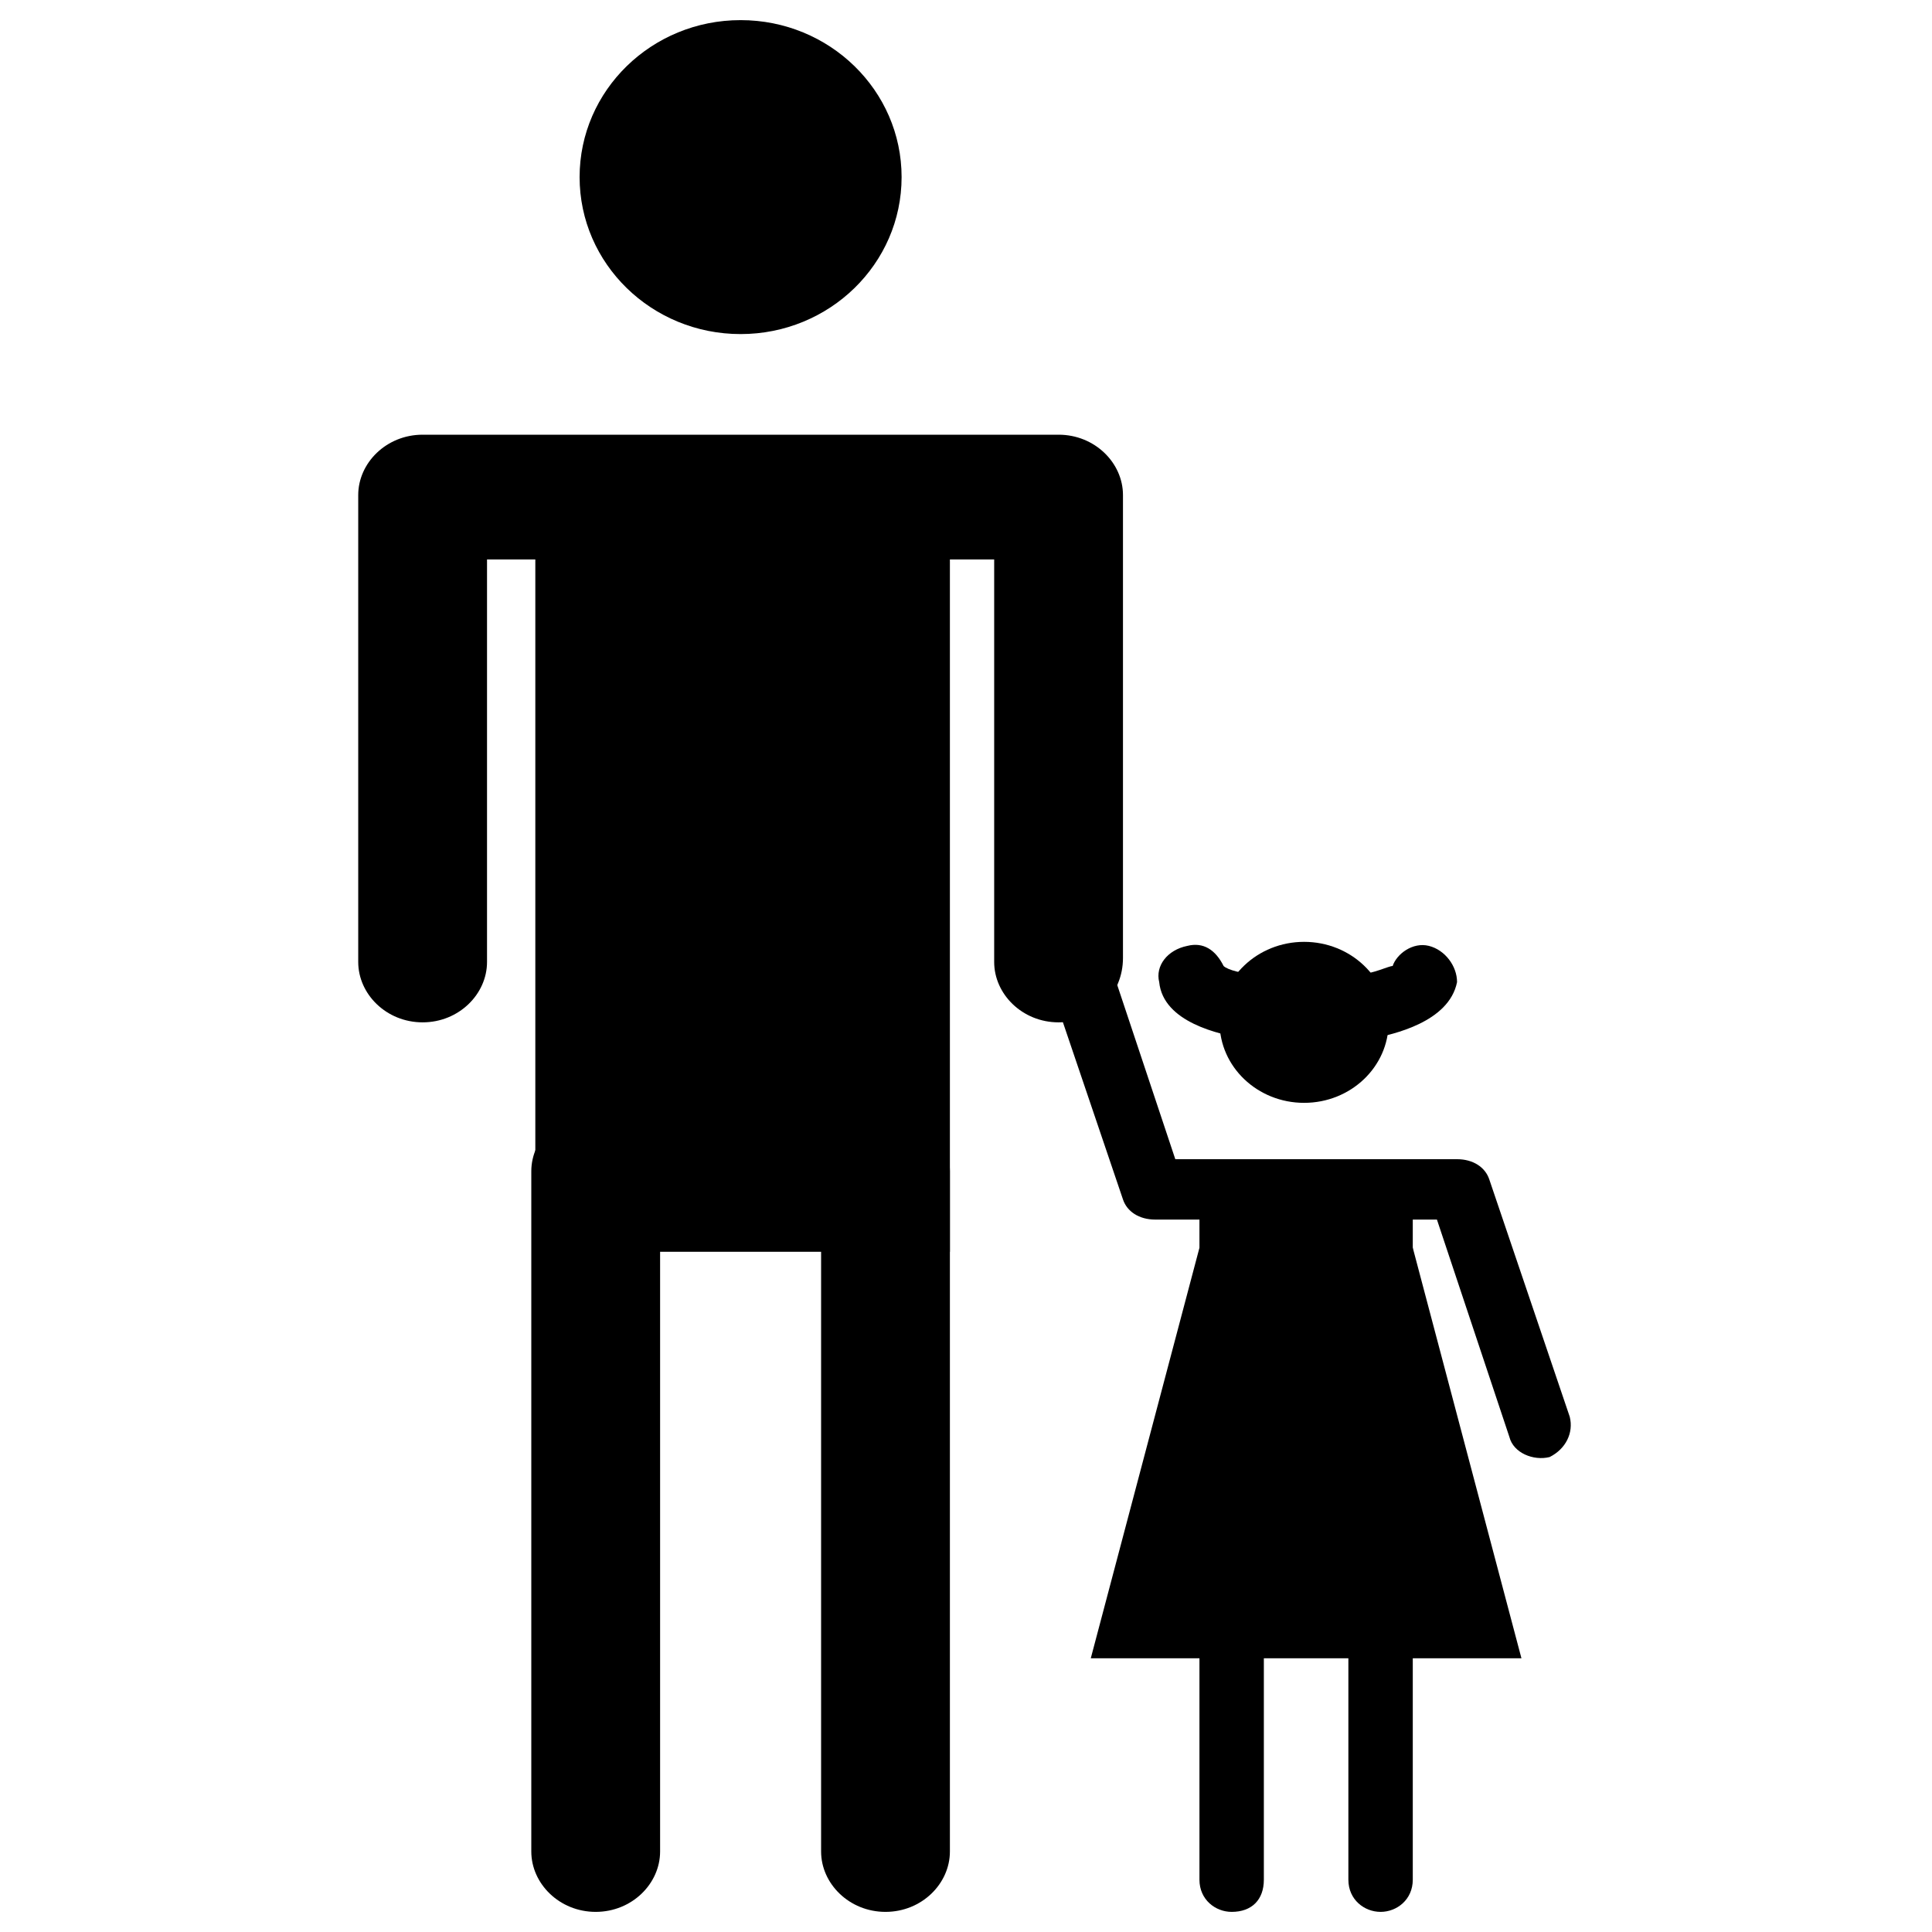
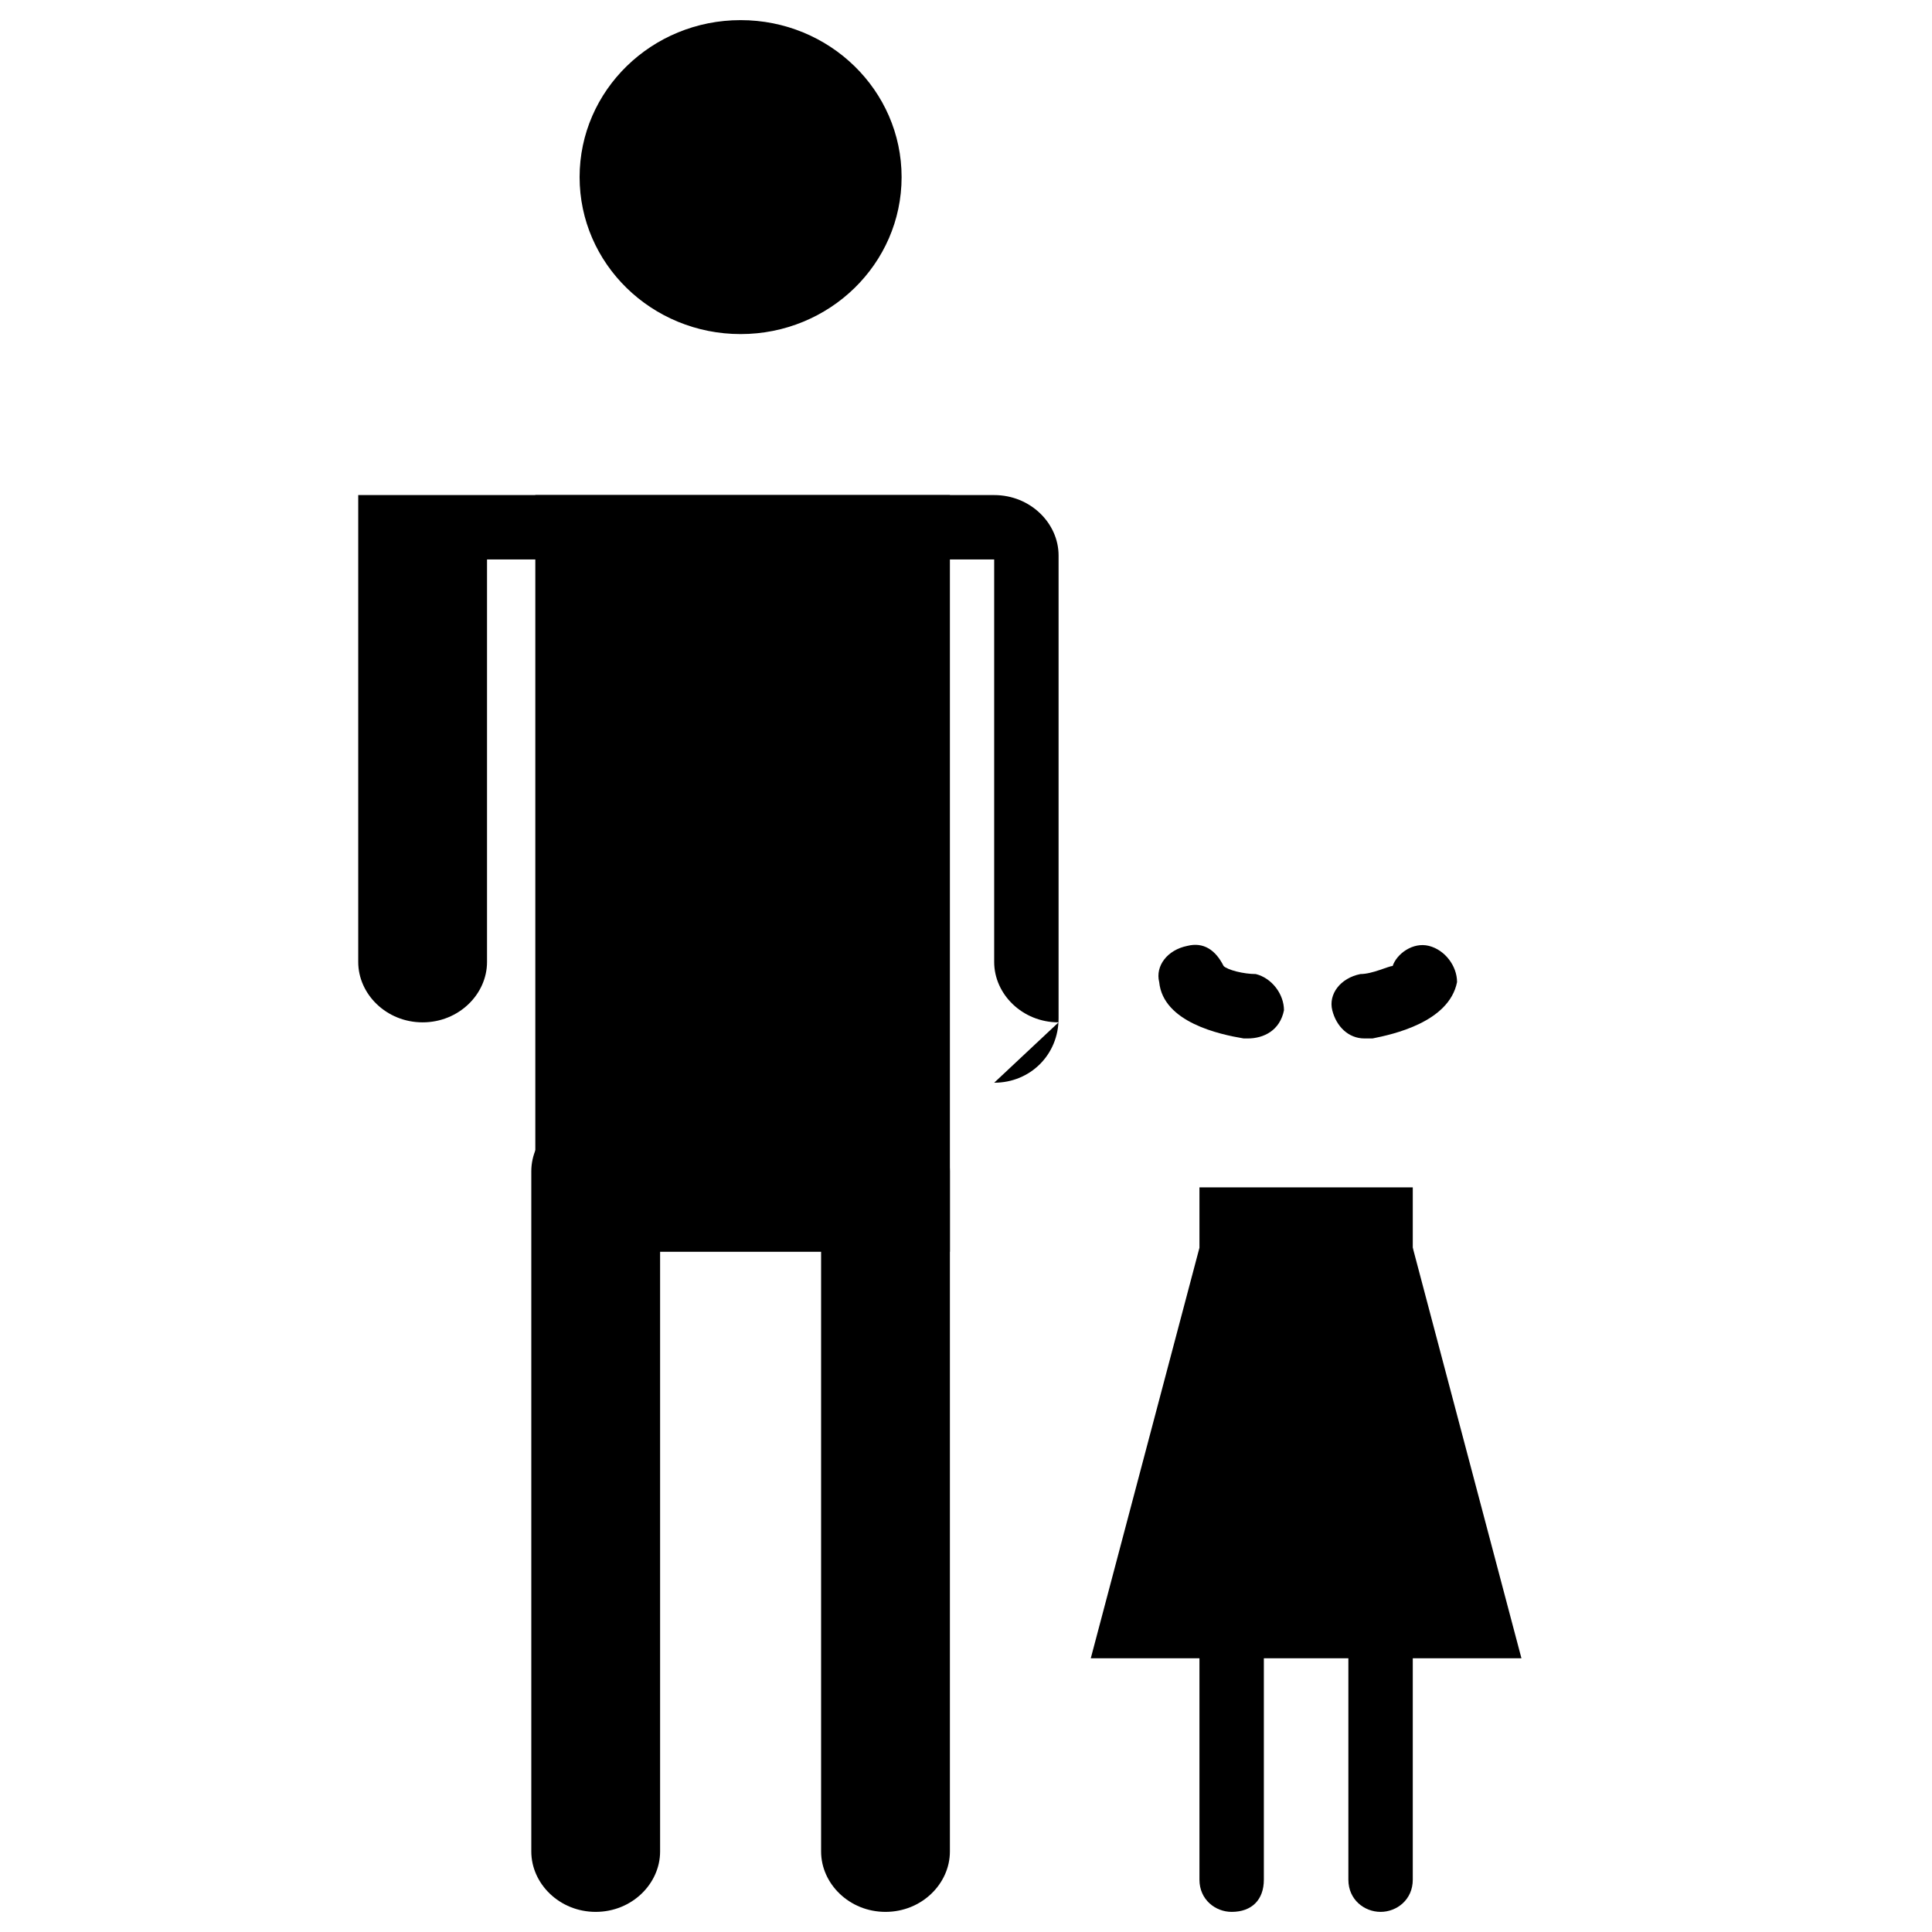
<svg xmlns="http://www.w3.org/2000/svg" viewBox="0 0 48 48" xml:space="preserve" fill="currentColor">
-   <path d="M26.3 25.4c-.9 0-1.6-.7-1.6-1.5v-10H12.1v10c0 .8-.7 1.5-1.6 1.5-.9 0-1.6-.7-1.6-1.5V12.3c0-.8.7-1.5 1.6-1.5h15.8c.9 0 1.6.7 1.6 1.5v11.5c0 .9-.7 1.6-1.6 1.6z" />
+   <path d="M26.3 25.4c-.9 0-1.6-.7-1.6-1.5v-10H12.1v10c0 .8-.7 1.5-1.6 1.5-.9 0-1.6-.7-1.6-1.5V12.3h15.8c.9 0 1.6.7 1.6 1.5v11.5c0 .9-.7 1.6-1.6 1.6z" />
  <path d="M13.3 12.3h10.3v18.8H13.3z" />
  <path d="M22 47.5c-.9 0-1.6-.7-1.6-1.5V29.1c0-.8.7-1.5 1.6-1.5.9 0 1.6.7 1.6 1.5V46c0 .8-.7 1.5-1.6 1.5zm-7.2 0c-.9 0-1.6-.7-1.6-1.5V29.1c0-.8.7-1.5 1.6-1.5.9 0 1.6.7 1.6 1.5V46c0 .8-.7 1.5-1.6 1.5z" />
  <ellipse cx="18.4" cy="4.4" rx="4" ry="3.9" />
  <g>
    <path d="M29.8 29.5h5.3v9.6h-5.3z" />
    <path d="M37.8 41.2H27.1L29.8 31h5.3z" />
    <path d="M34.3 47.5c-.4 0-.8-.3-.8-.8V38c0-.4.4-.8.8-.8s.8.3.8.8v8.7c0 .5-.4.8-.8.8zm-3.7 0c-.4 0-.8-.3-.8-.8V38c0-.4.4-.8.8-.8s.8.3.8.8v8.7c0 .5-.3.8-.8.8z" />
-     <ellipse cx="32.4" cy="25.4" rx="2.1" ry="2" />
    <path d="M33.9 25.8c-.4 0-.7-.3-.8-.7-.1-.4.2-.8.7-.9.3 0 .7-.2.8-.2.1-.3.5-.6.9-.5.4.1.7.5.7.9-.2 1-1.6 1.3-2.1 1.4h-.2zm-2.9 0h-.1c-.6-.1-2-.4-2.1-1.4-.1-.4.2-.8.7-.9.4-.1.7.1.9.5.1.1.5.2.8.2.4.1.7.5.7.9-.1.5-.5.7-.9.7z" />
-     <path d="m39 35.2-2-5.9c-.1-.3-.4-.5-.8-.5h-7l-1.8-5.4c-.1-.4-.6-.6-1-.5-.4.1-.7.6-.5 1l2 5.9c.1.3.4.5.8.5h7l1.8 5.4c.1.4.6.6 1 .5.4-.2.6-.6.5-1z" />
  </g>
</svg>